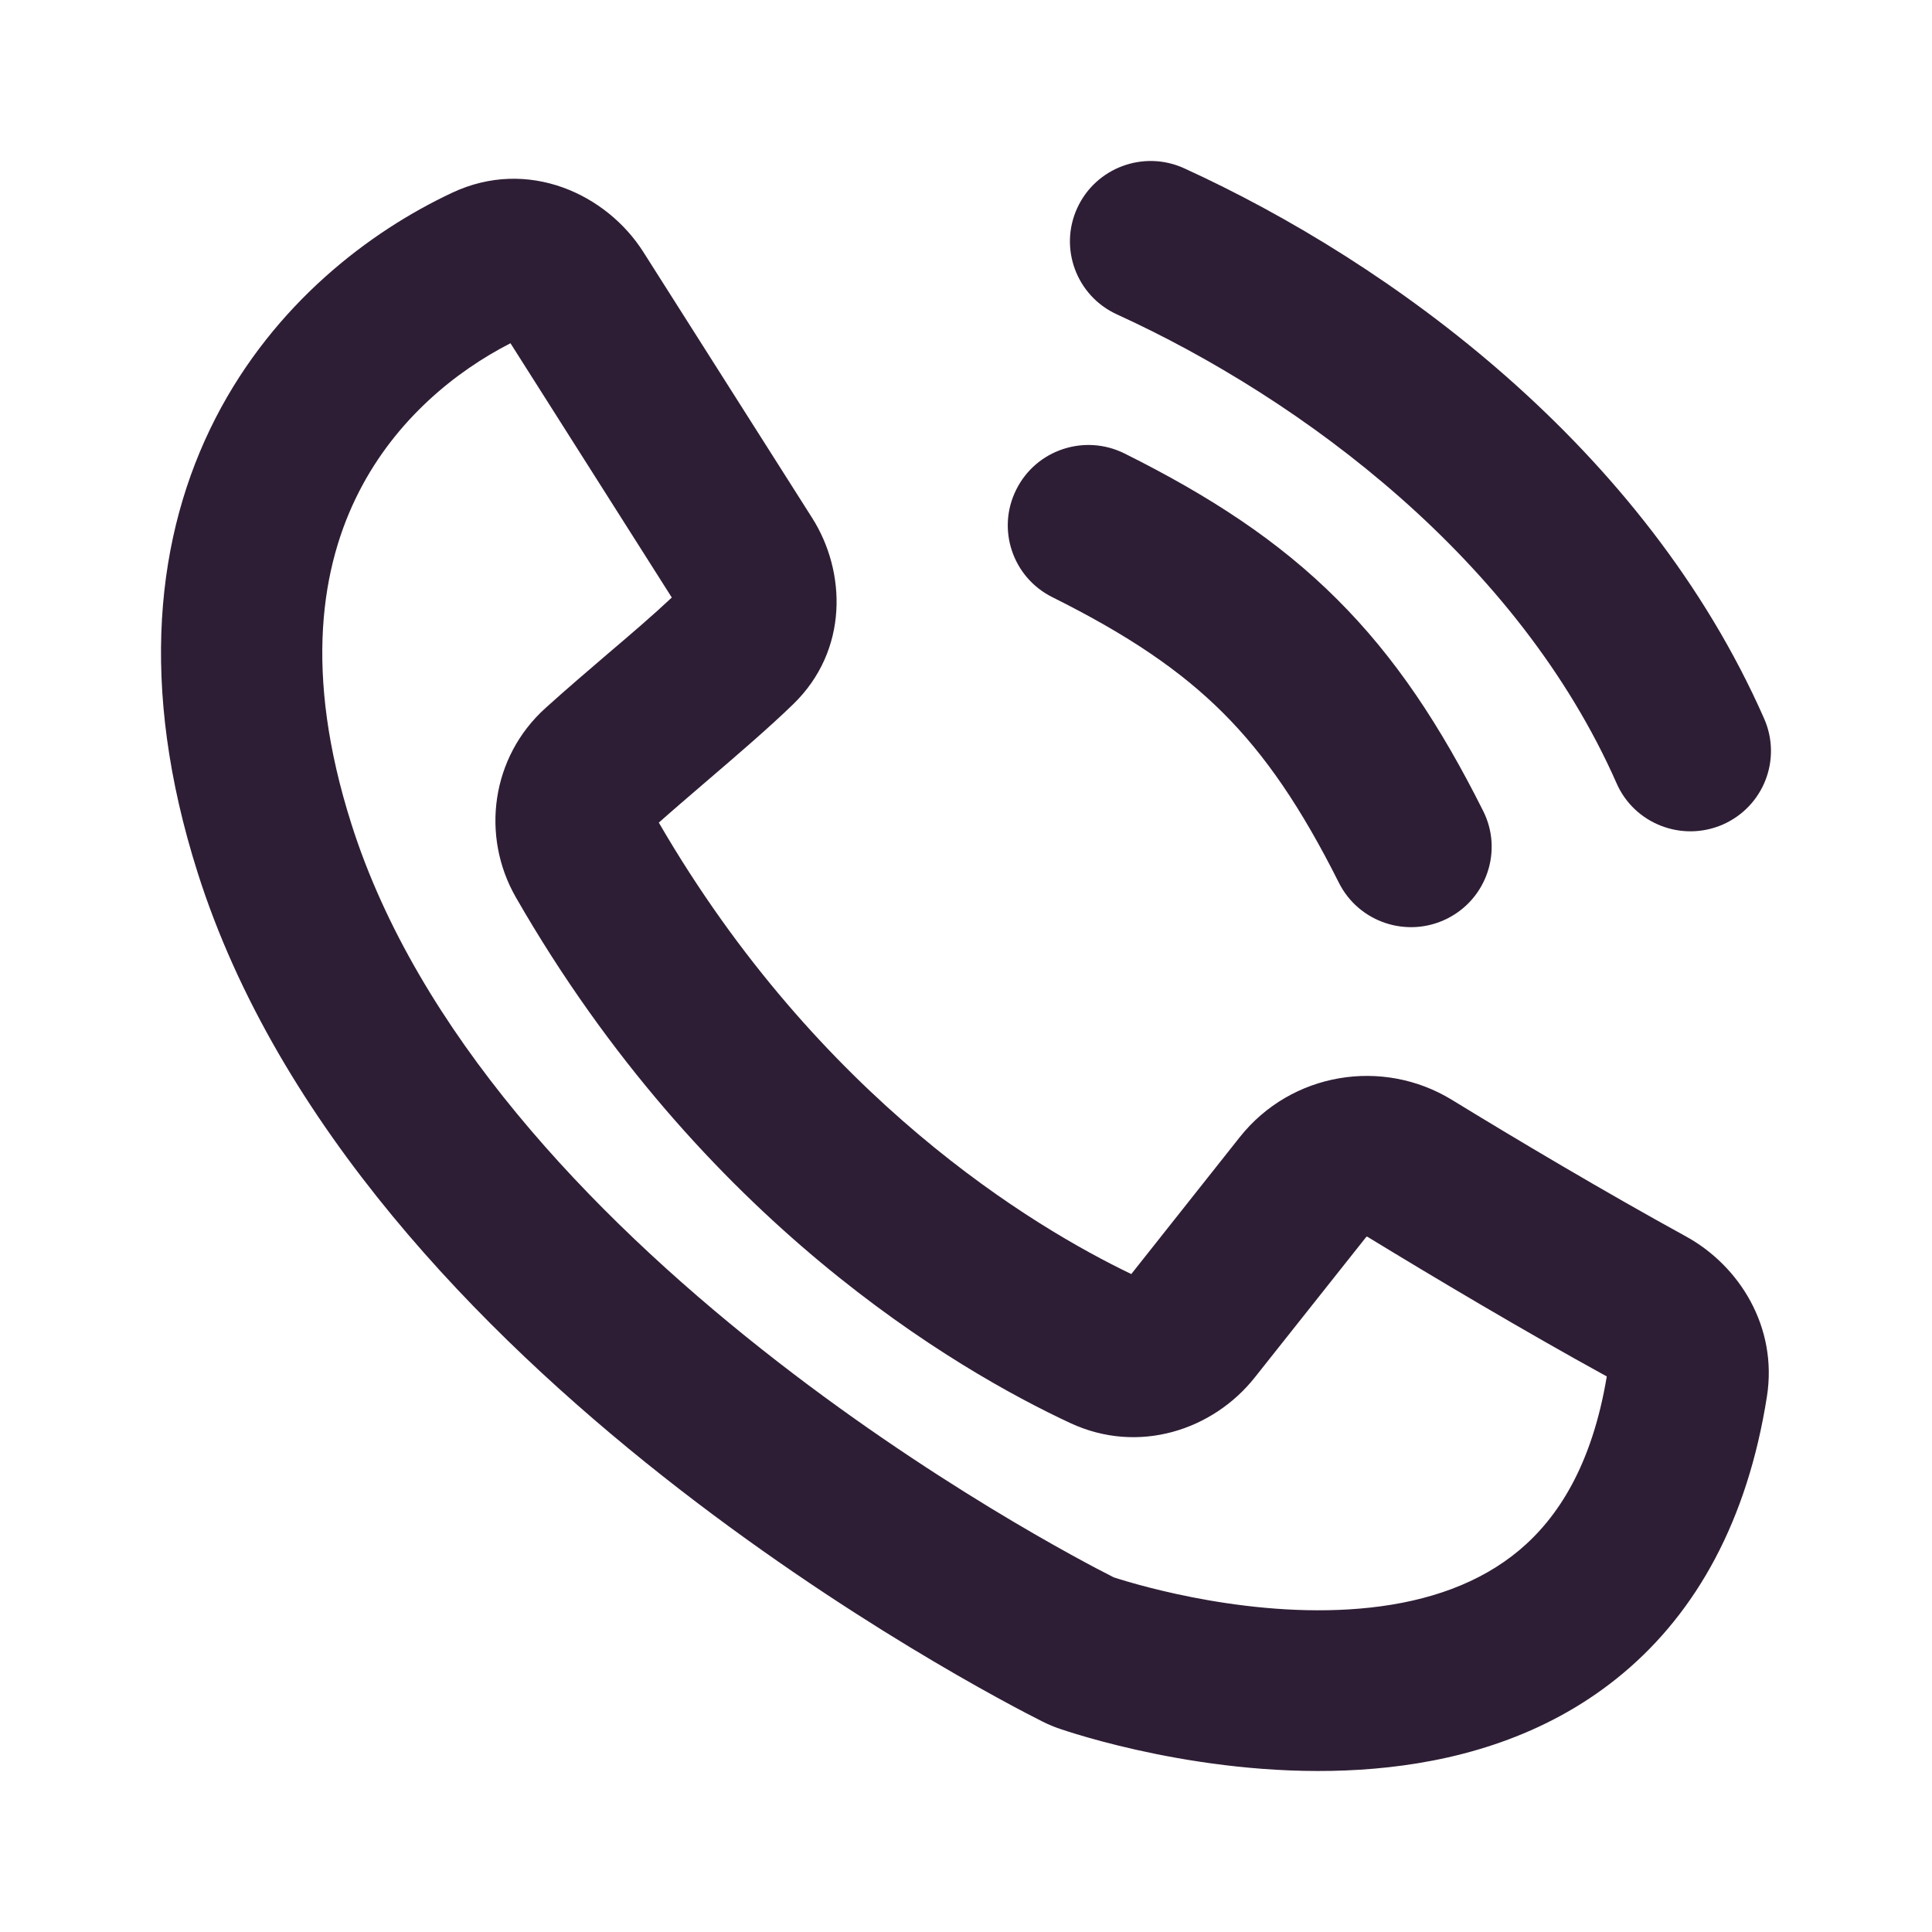
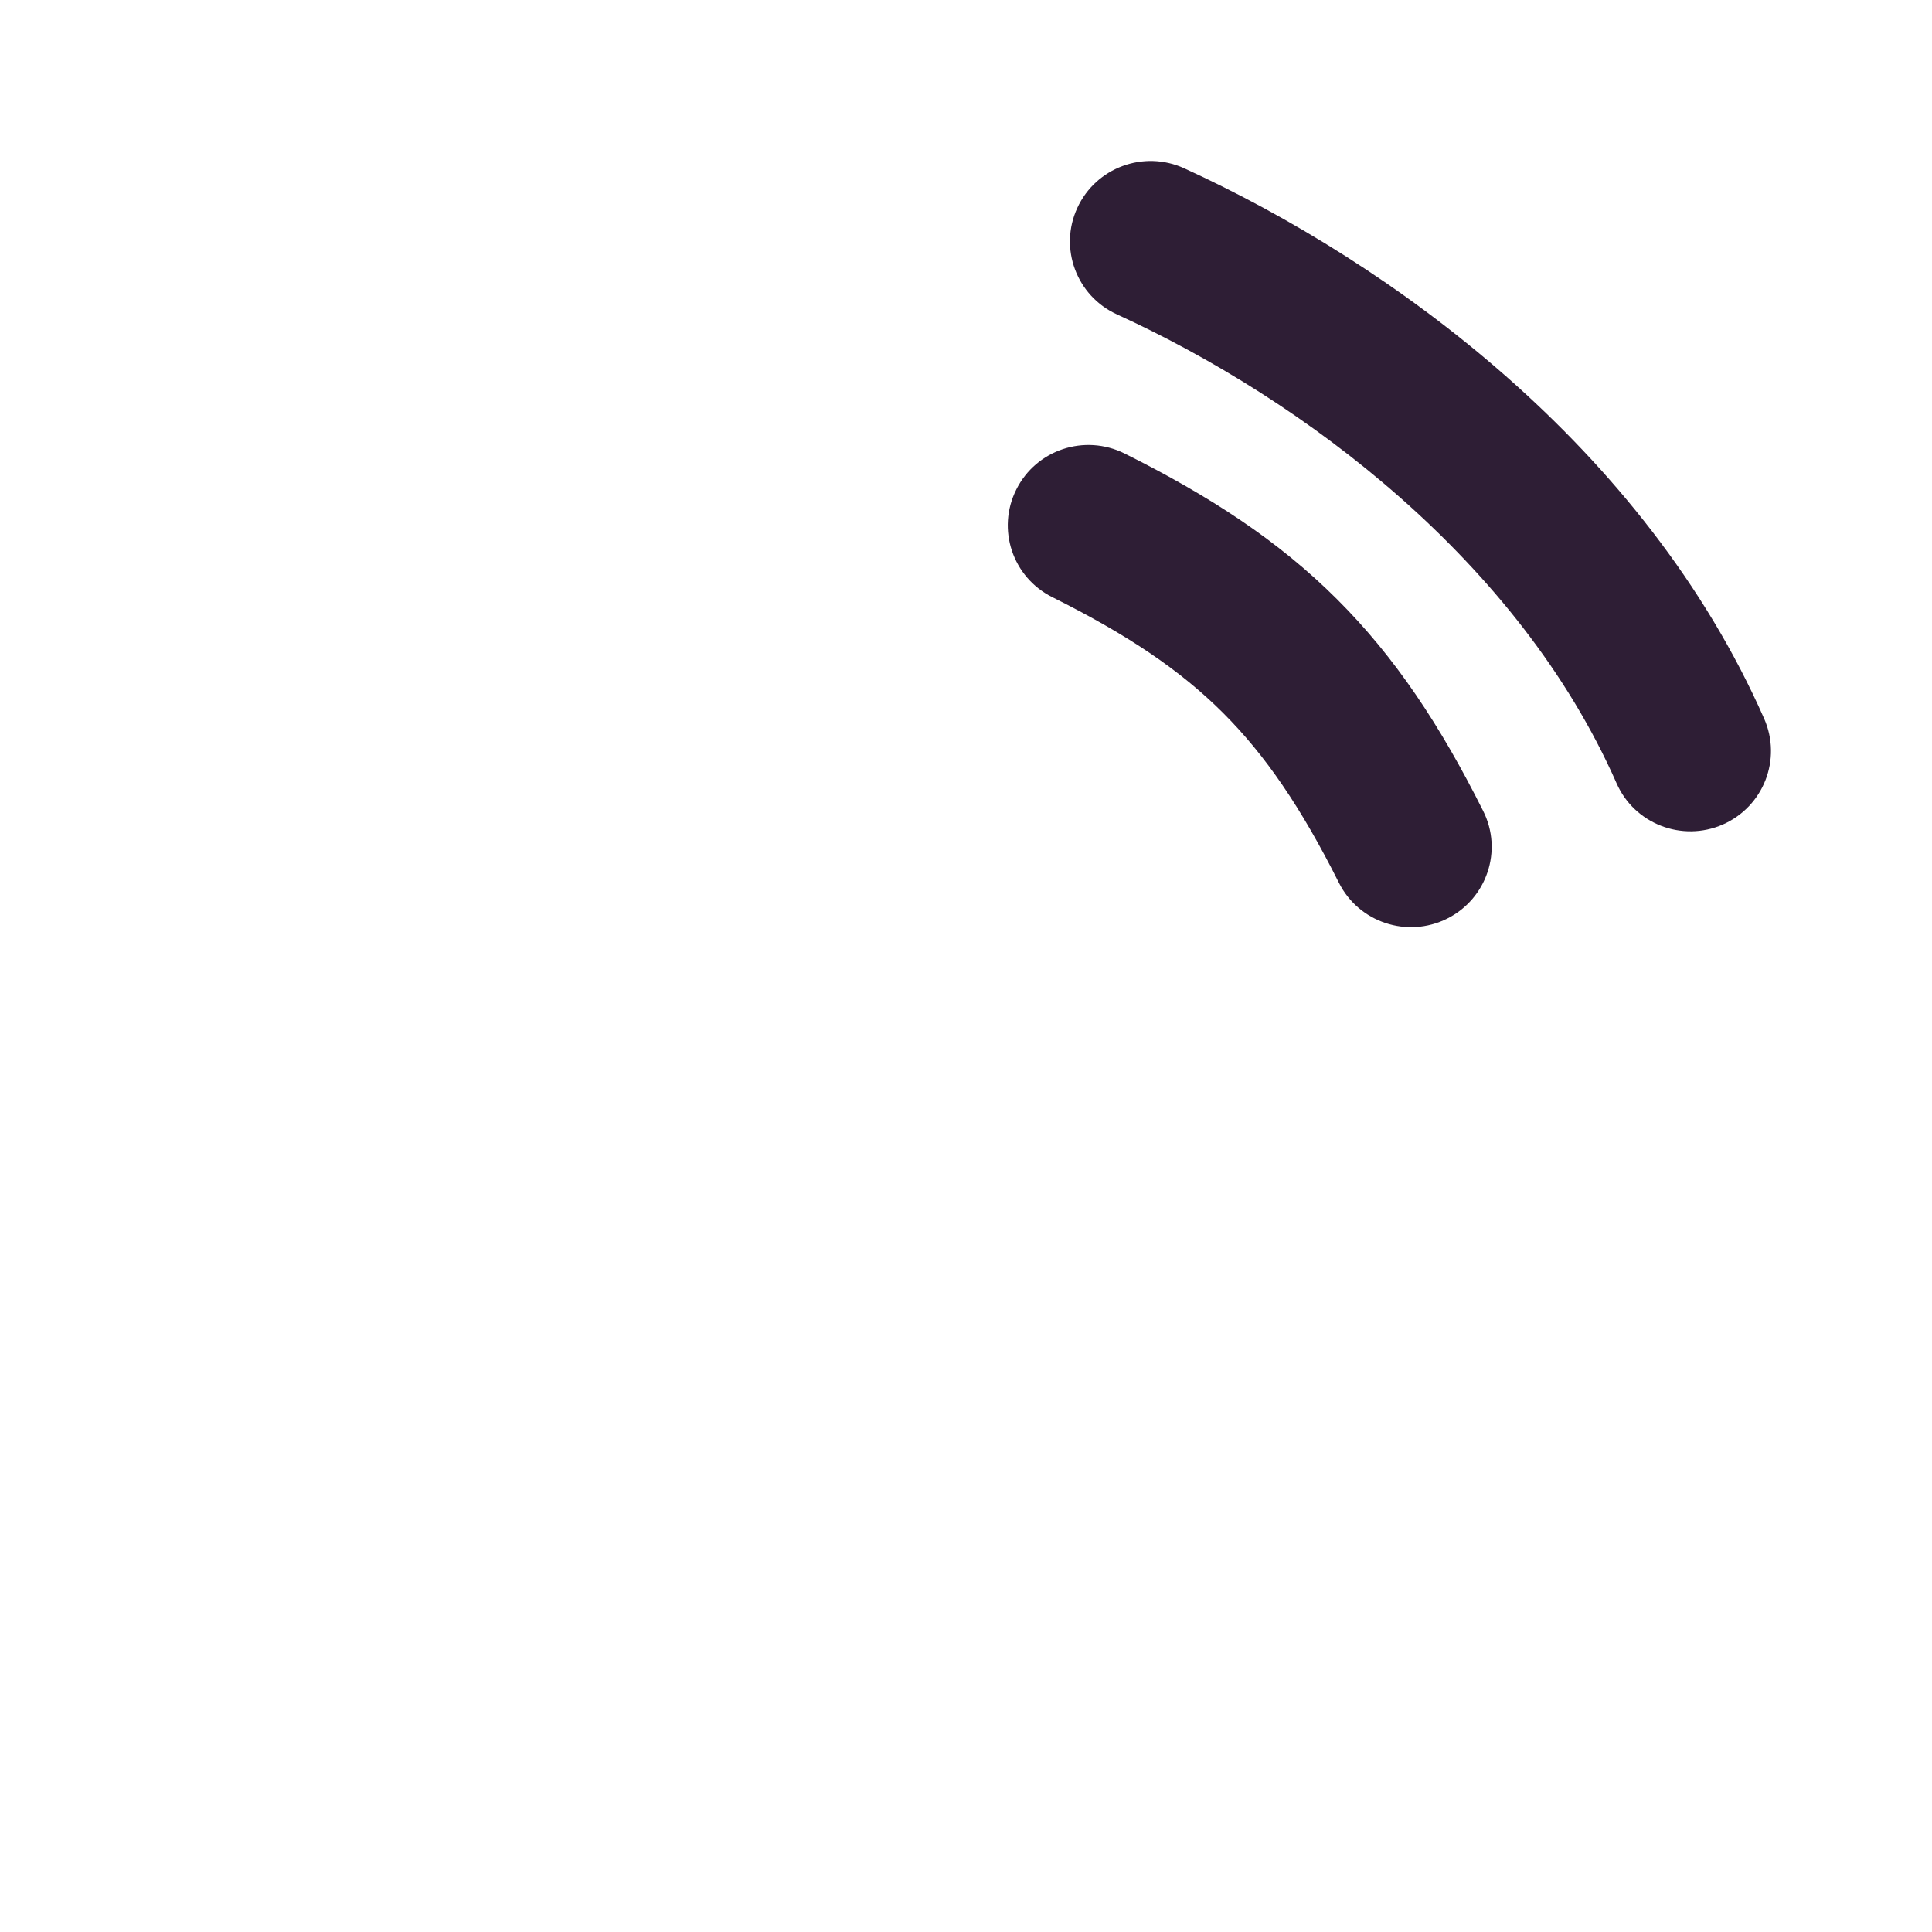
<svg xmlns="http://www.w3.org/2000/svg" width="18" height="18" viewBox="0 0 18 18" fill="none">
-   <path fill-rule="evenodd" clip-rule="evenodd" d="M4.723 3.148L4.724 3.148L4.723 3.148ZM4.756 3.198L6.259 5.567C6.077 5.738 5.879 5.907 5.666 6.088C5.483 6.245 5.288 6.411 5.084 6.595C4.576 7.052 4.478 7.788 4.806 8.36C6.543 11.387 8.912 12.764 9.971 13.258C10.61 13.556 11.304 13.321 11.69 12.834L12.73 11.523C12.73 11.523 12.731 11.522 12.733 11.522C12.734 11.522 12.737 11.522 12.737 11.522C12.737 11.522 12.739 11.523 12.742 11.524C13.348 11.894 14.194 12.398 14.97 12.824C14.831 13.658 14.51 14.144 14.157 14.441C13.786 14.753 13.306 14.918 12.771 14.977C11.702 15.095 10.617 14.774 10.377 14.696C10.111 14.562 8.655 13.803 7.1 12.573C5.497 11.305 3.889 9.615 3.274 7.677C2.824 6.261 2.994 5.264 3.347 4.577C3.688 3.912 4.241 3.461 4.756 3.198ZM4.212 1.796C4.92 1.463 5.653 1.81 5.994 2.348L7.567 4.826C7.885 5.327 7.907 6.06 7.39 6.561C7.168 6.777 6.86 7.041 6.573 7.287C6.416 7.422 6.265 7.551 6.138 7.664C7.633 10.241 9.631 11.434 10.54 11.87L11.551 10.594C12.029 9.992 12.88 9.851 13.527 10.247C14.126 10.614 14.954 11.106 15.705 11.518C16.206 11.792 16.564 12.364 16.462 13.011C16.28 14.171 15.804 15.016 15.126 15.586C14.459 16.147 13.665 16.385 12.937 16.465C11.505 16.624 10.136 16.195 9.886 16.111C9.823 16.09 9.77 16.068 9.714 16.04C9.445 15.905 7.864 15.088 6.166 13.746C4.487 12.418 2.592 10.497 1.841 8.129C1.289 6.389 1.452 4.979 2.009 3.894C2.557 2.829 3.443 2.157 4.212 1.796Z" fill="#2E1E35" />
  <path fill-rule="evenodd" clip-rule="evenodd" d="M11.033 1.568C10.656 1.396 10.21 1.561 10.037 1.937C9.864 2.312 10.029 2.757 10.406 2.929C12.151 3.727 14.148 5.227 15.061 7.297C15.227 7.676 15.671 7.848 16.051 7.682C16.431 7.515 16.603 7.074 16.436 6.695C15.322 4.167 12.966 2.452 11.033 1.568ZM10.477 4.225C10.105 4.04 9.654 4.19 9.469 4.56C9.283 4.929 9.433 5.379 9.805 5.564C10.511 5.916 10.999 6.247 11.394 6.641C11.788 7.034 12.121 7.521 12.474 8.224C12.659 8.594 13.111 8.744 13.482 8.559C13.853 8.374 14.004 7.924 13.818 7.555C13.42 6.761 13.001 6.125 12.456 5.582C11.912 5.039 11.273 4.622 10.477 4.225Z" fill="#2E1E35" />
</svg>